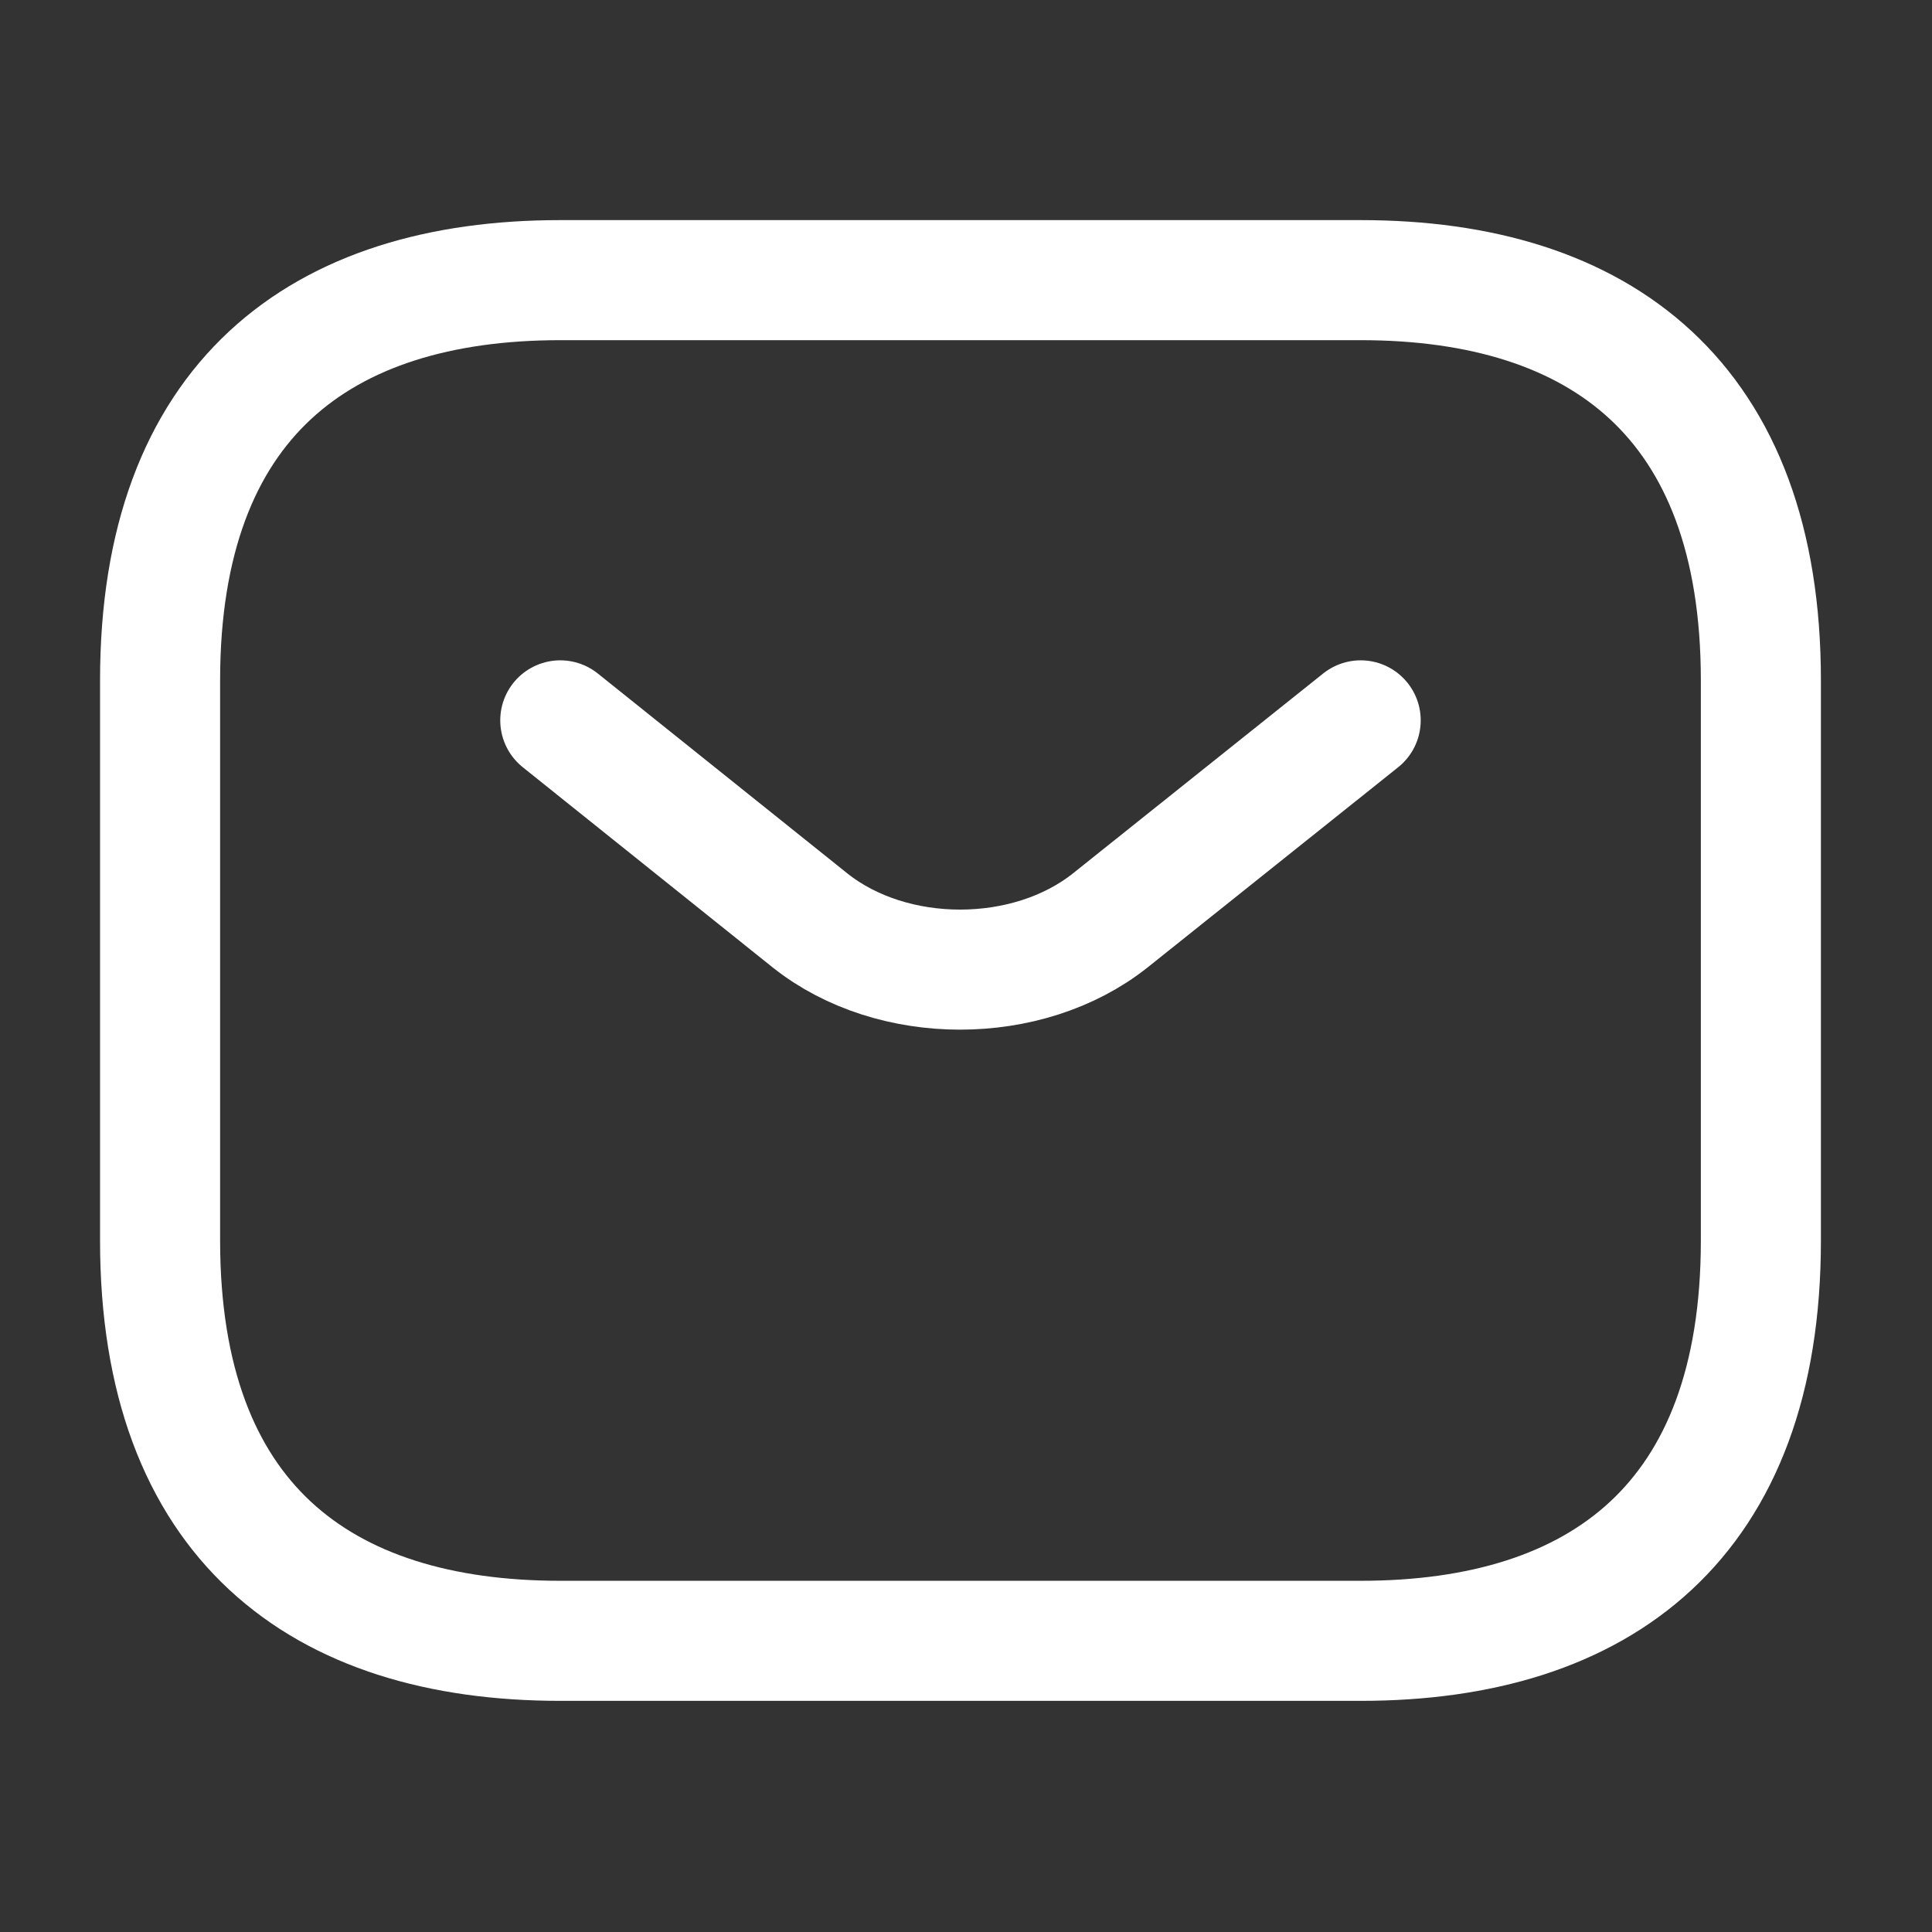
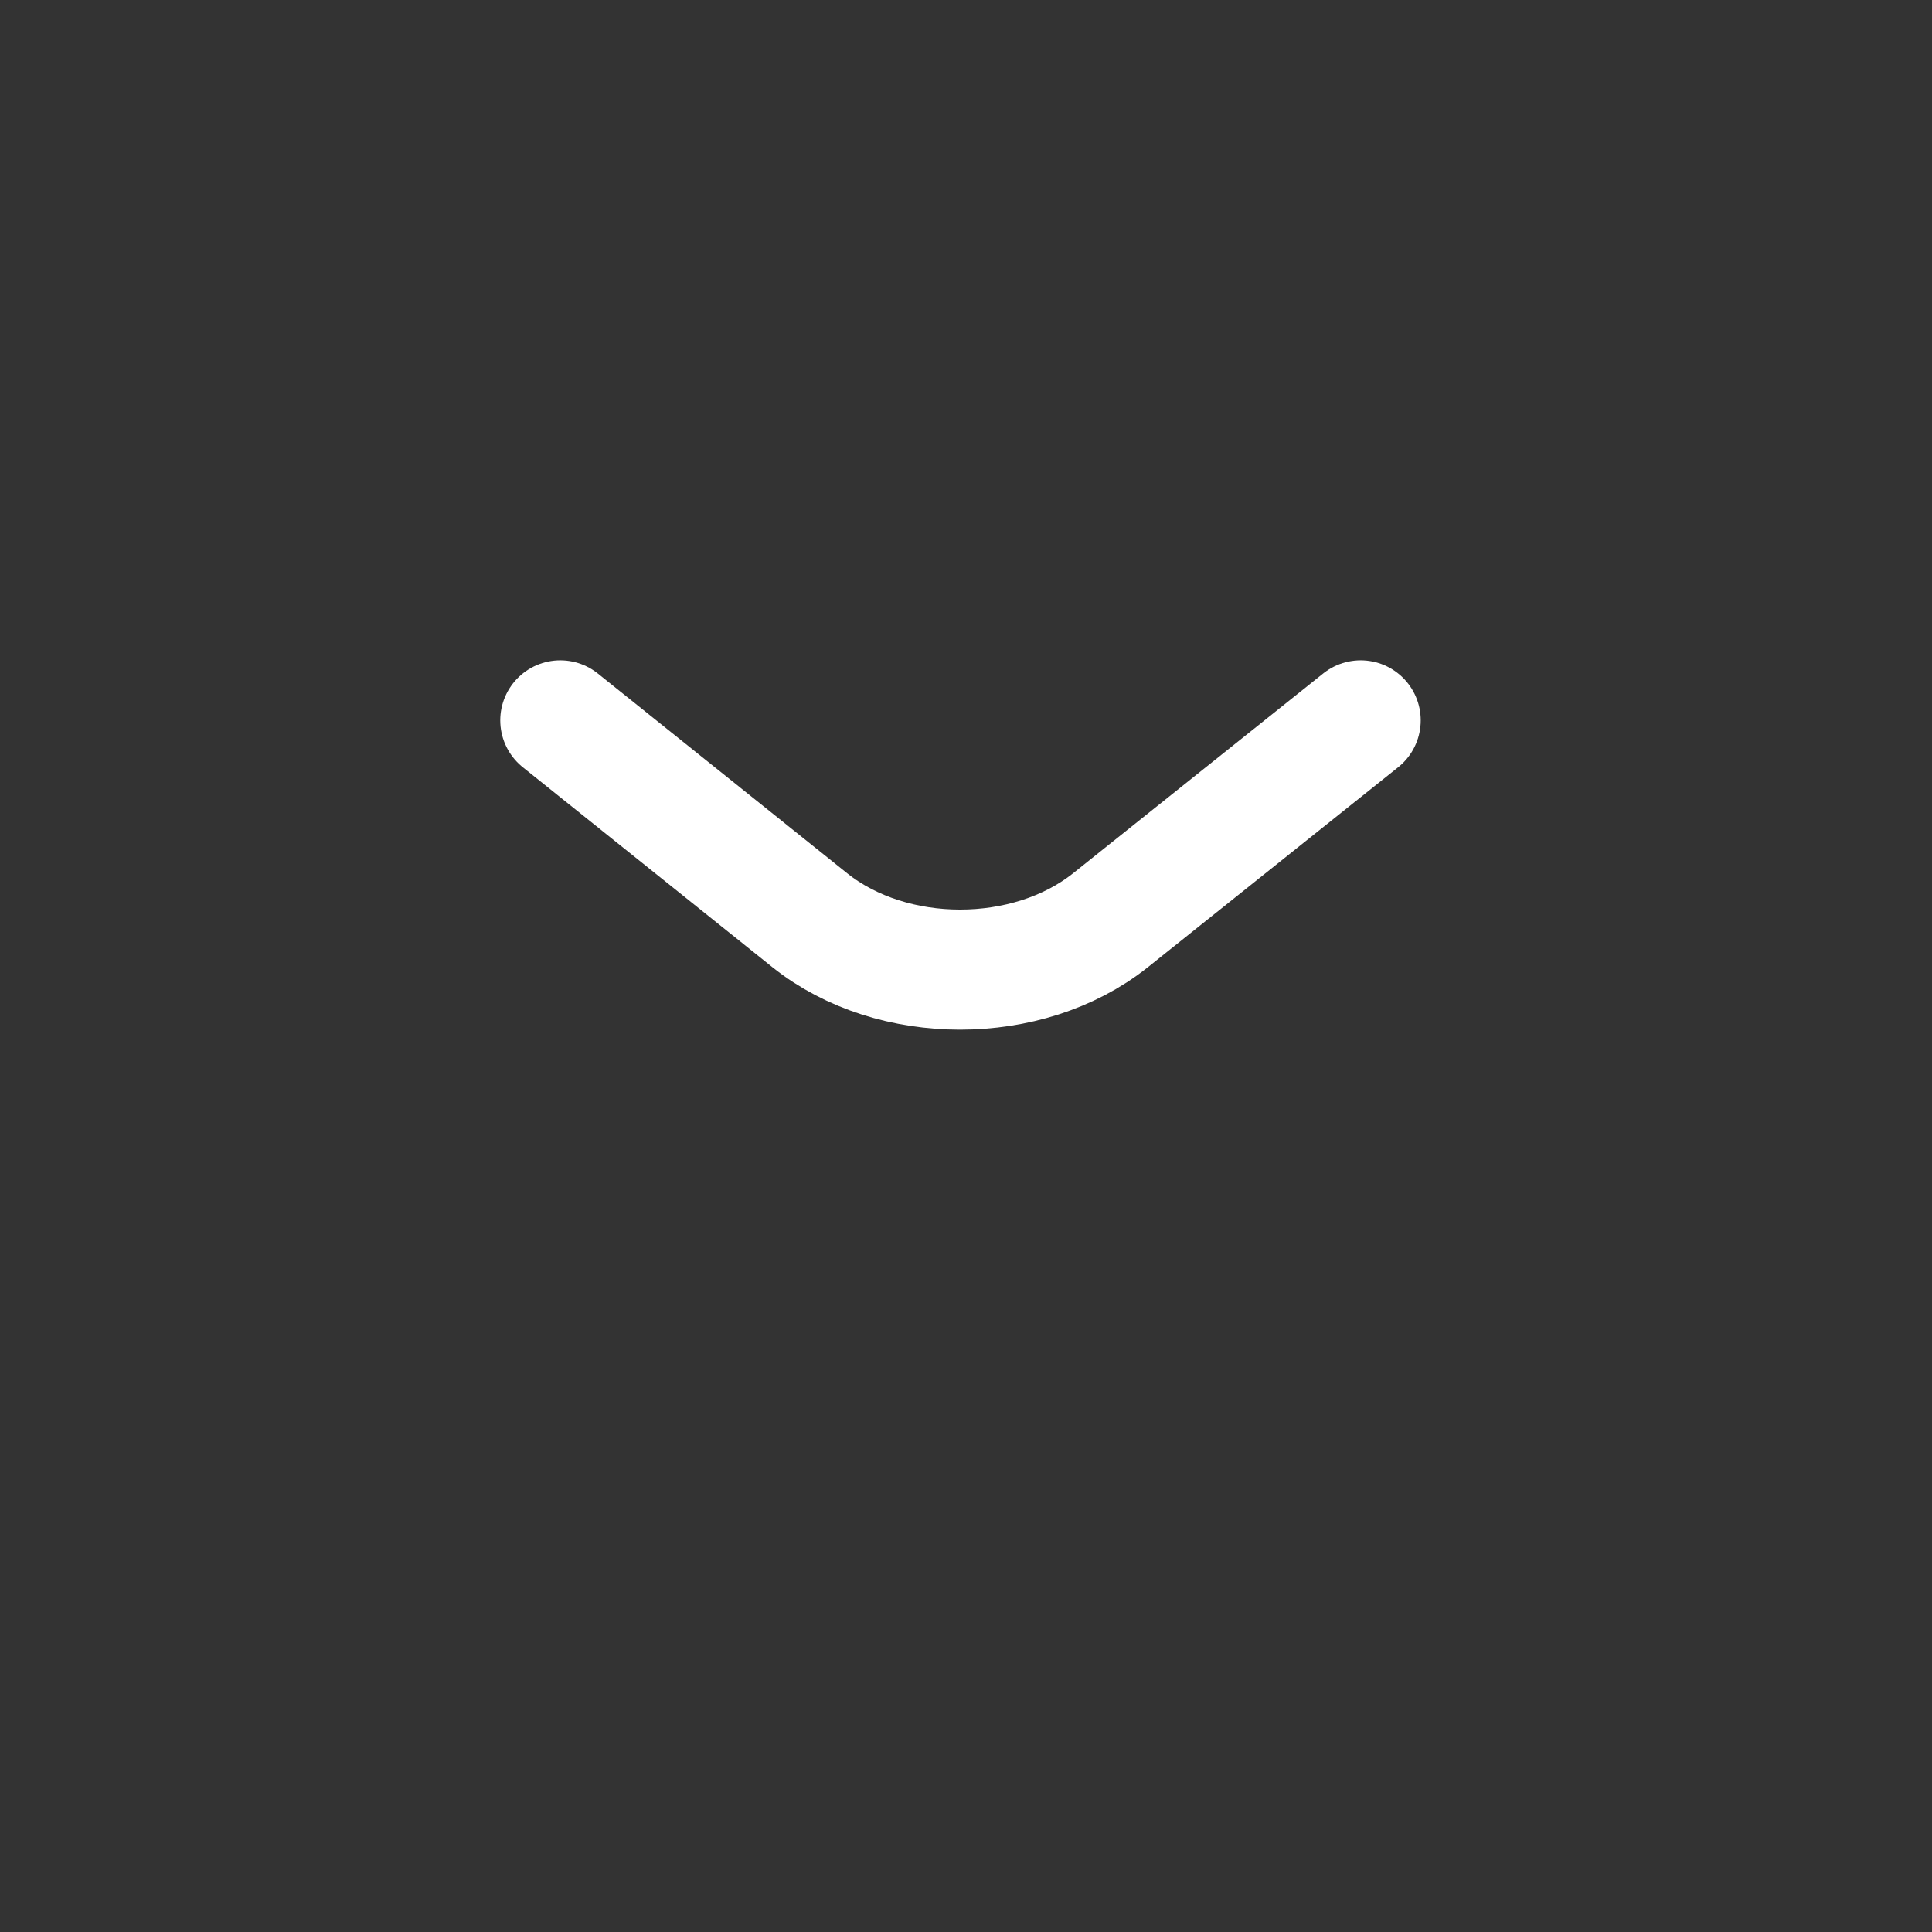
<svg xmlns="http://www.w3.org/2000/svg" fill="none" height="100%" overflow="visible" preserveAspectRatio="none" style="display: block;" viewBox="0 0 14 14" width="100%">
  <rect x="0" y="0" width="14" height="14" fill="#333333" stroke="none" />
  <g id="vuesax/linear/sms">
    <g id="sms">
-       <path d="M9.86 11.89H4.06C2.32 11.89 1.16 11.02 1.16 8.99V4.93C1.16 2.9 2.32 2.03 4.06 2.03H9.86C11.6 2.03 12.76 2.9 12.76 4.93V8.99C12.76 11.02 11.6 11.89 9.86 11.89Z" id="Vector" stroke="white" stroke-linecap="round" stroke-width="0.87" />
      <path d="M9.86 5.22L8.045 6.67C7.447 7.145 6.467 7.145 5.87 6.67L4.06 5.22" id="Vector_2" stroke="white" stroke-linecap="round" stroke-width="0.87" />
      <g id="Vector_3" opacity="0">
</g>
    </g>
  </g>
</svg>